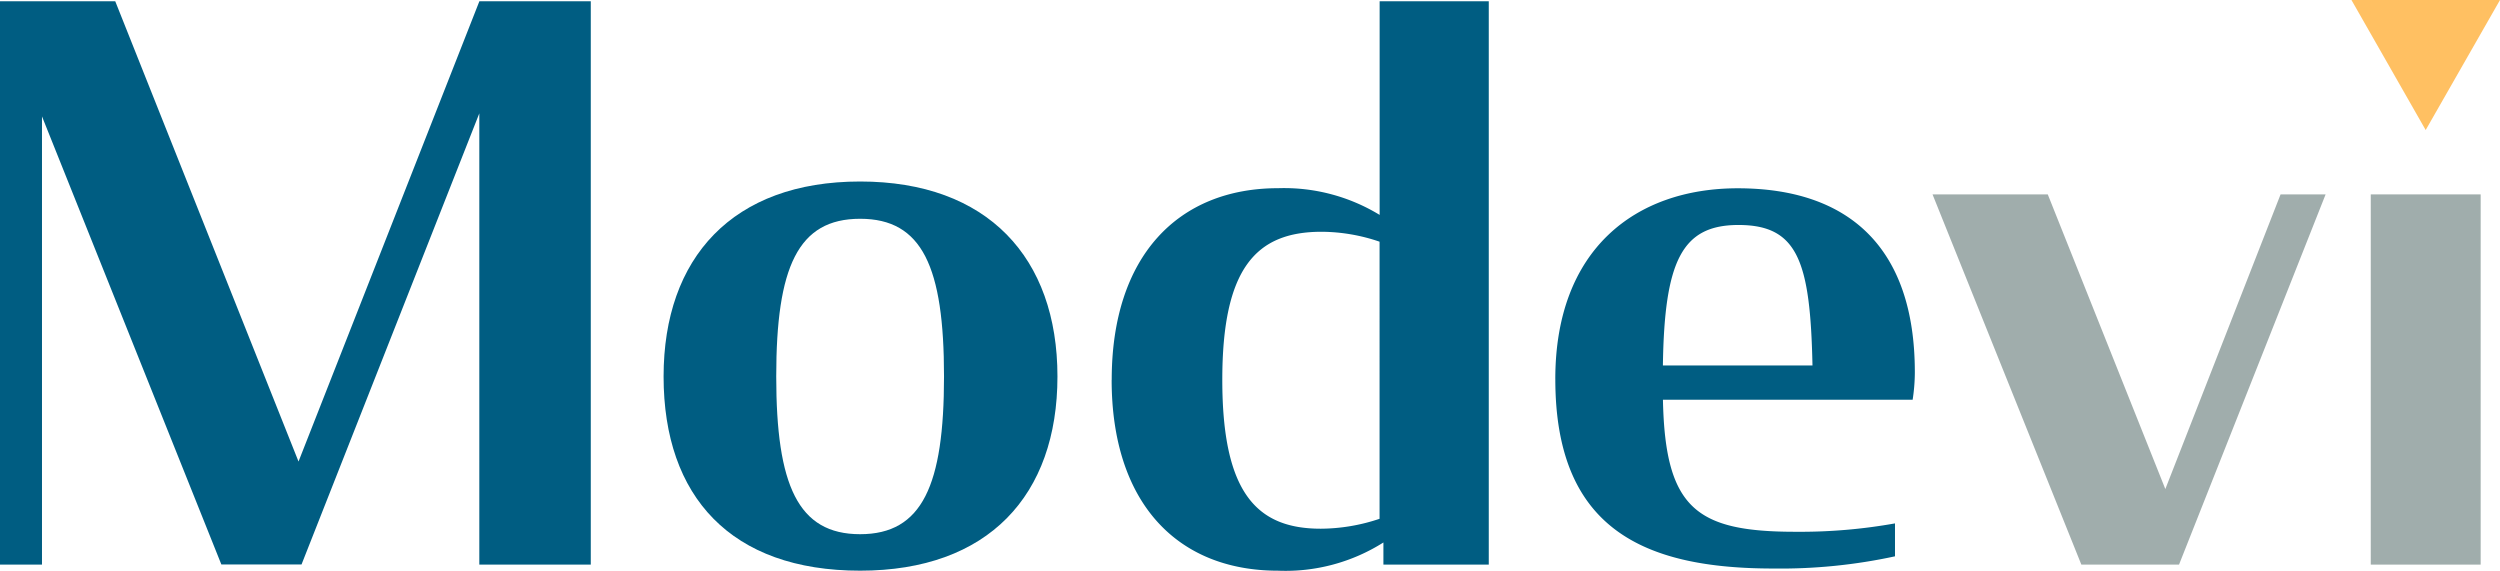
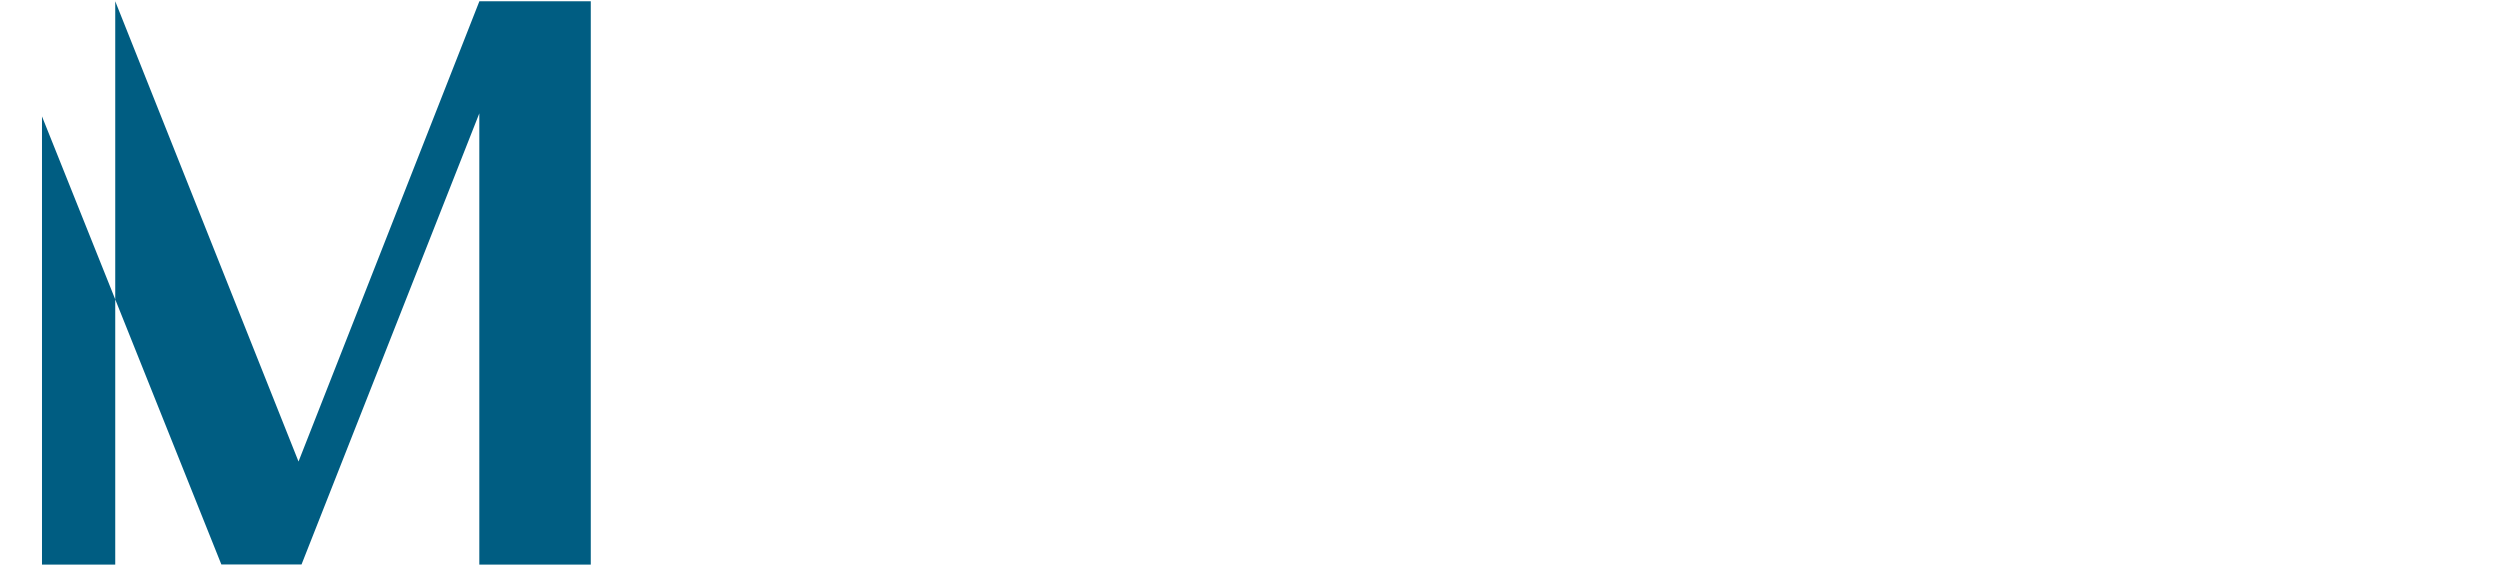
<svg xmlns="http://www.w3.org/2000/svg" width="113.896" height="26" viewBox="0 0 113.896 26">
  <defs>
    <clipPath id="clip-path">
-       <rect id="사각형_8330" data-name="사각형 8330" width="113.896" height="26" fill="none" />
-     </clipPath>
+       </clipPath>
  </defs>
  <g id="그룹_27772" data-name="그룹 27772" transform="translate(0 0)">
-     <path id="패스_7182" data-name="패스 7182" d="M21.84.154,13.6,21.124,5.25.154H0V25.819H1.913V5.4l8.172,20.414h3.652l8.1-20.553V25.819h5.078V.154Z" transform="translate(0 -0.097)" fill="#005d82" />
+     <path id="패스_7182" data-name="패스 7182" d="M21.84.154,13.6,21.124,5.25.154V25.819H1.913V5.4l8.172,20.414h3.652l8.1-20.553V25.819h5.078V.154Z" transform="translate(0 -0.097)" fill="#005d82" />
    <g id="그룹_27771" data-name="그룹 27771" transform="translate(0 0)">
      <g id="그룹_27770" data-name="그룹 27770" clip-path="url(#clip-path)">
        <path id="패스_7183" data-name="패스 7183" d="M81.336,31.131c0-5.415,3.149-8.883,8.954-8.883s8.99,3.468,8.99,8.883-3.15,8.847-8.99,8.847c-5.875,0-8.954-3.362-8.954-8.847m12.776,0c0-4.991-.99-7.185-3.822-7.185s-3.822,2.194-3.822,7.185c0,4.955.99,7.185,3.822,7.185s3.822-2.23,3.822-7.185" transform="translate(-51.104 -13.979)" fill="#005d82" />
        <path id="패스_7184" data-name="패스 7184" d="M136.264,17.4c0-5.634,3.024-8.729,7.581-8.729a8.354,8.354,0,0,1,4.625,1.217V.154h4.972V25.819h-4.8V24.811a8.341,8.341,0,0,1-4.8,1.286c-4.661,0-7.581-3.165-7.581-8.693m12.206,6.329V11.108a8.264,8.264,0,0,0-2.643-.452c-2.992,0-4.522,1.669-4.522,6.747,0,5.146,1.566,6.781,4.487,6.781a8.487,8.487,0,0,0,2.678-.452" transform="translate(-85.616 -0.097)" fill="#005d82" />
        <path id="패스_7185" data-name="패스 7185" d="M190.635,31.77c0-5.911,3.651-8.693,8.312-8.693,5.042,0,8.068,2.678,8.068,8.381a8.326,8.326,0,0,1-.1,1.251H195.539c.1,4.973,1.53,6.017,6.051,6.017a24.559,24.559,0,0,0,4.521-.382v1.5a24.612,24.612,0,0,1-5.53.556c-5.876,0-9.945-1.774-9.945-8.625m4.9-.626h6.816c-.1-4.729-.66-6.4-3.372-6.4-2.574,0-3.374,1.634-3.443,6.4" transform="translate(-119.778 -14.499)" fill="#005d82" />
        <path id="패스_7186" data-name="패스 7186" d="M236.87,23.825h5.25l5.356,13.424,5.25-13.424h2.052L248.1,40.692H243.65Z" transform="translate(-148.827 -14.969)" fill="#a0adac" />
        <rect id="사각형_8329" data-name="사각형 8329" width="5.007" height="16.867" transform="translate(108.008 8.856)" fill="#a0adac" />
-         <path id="패스_7187" data-name="패스 7187" d="M288.218,0h6.768L291.6,5.924Z" transform="translate(-181.09 0)" fill="#ffc062" />
      </g>
    </g>
  </g>
</svg>